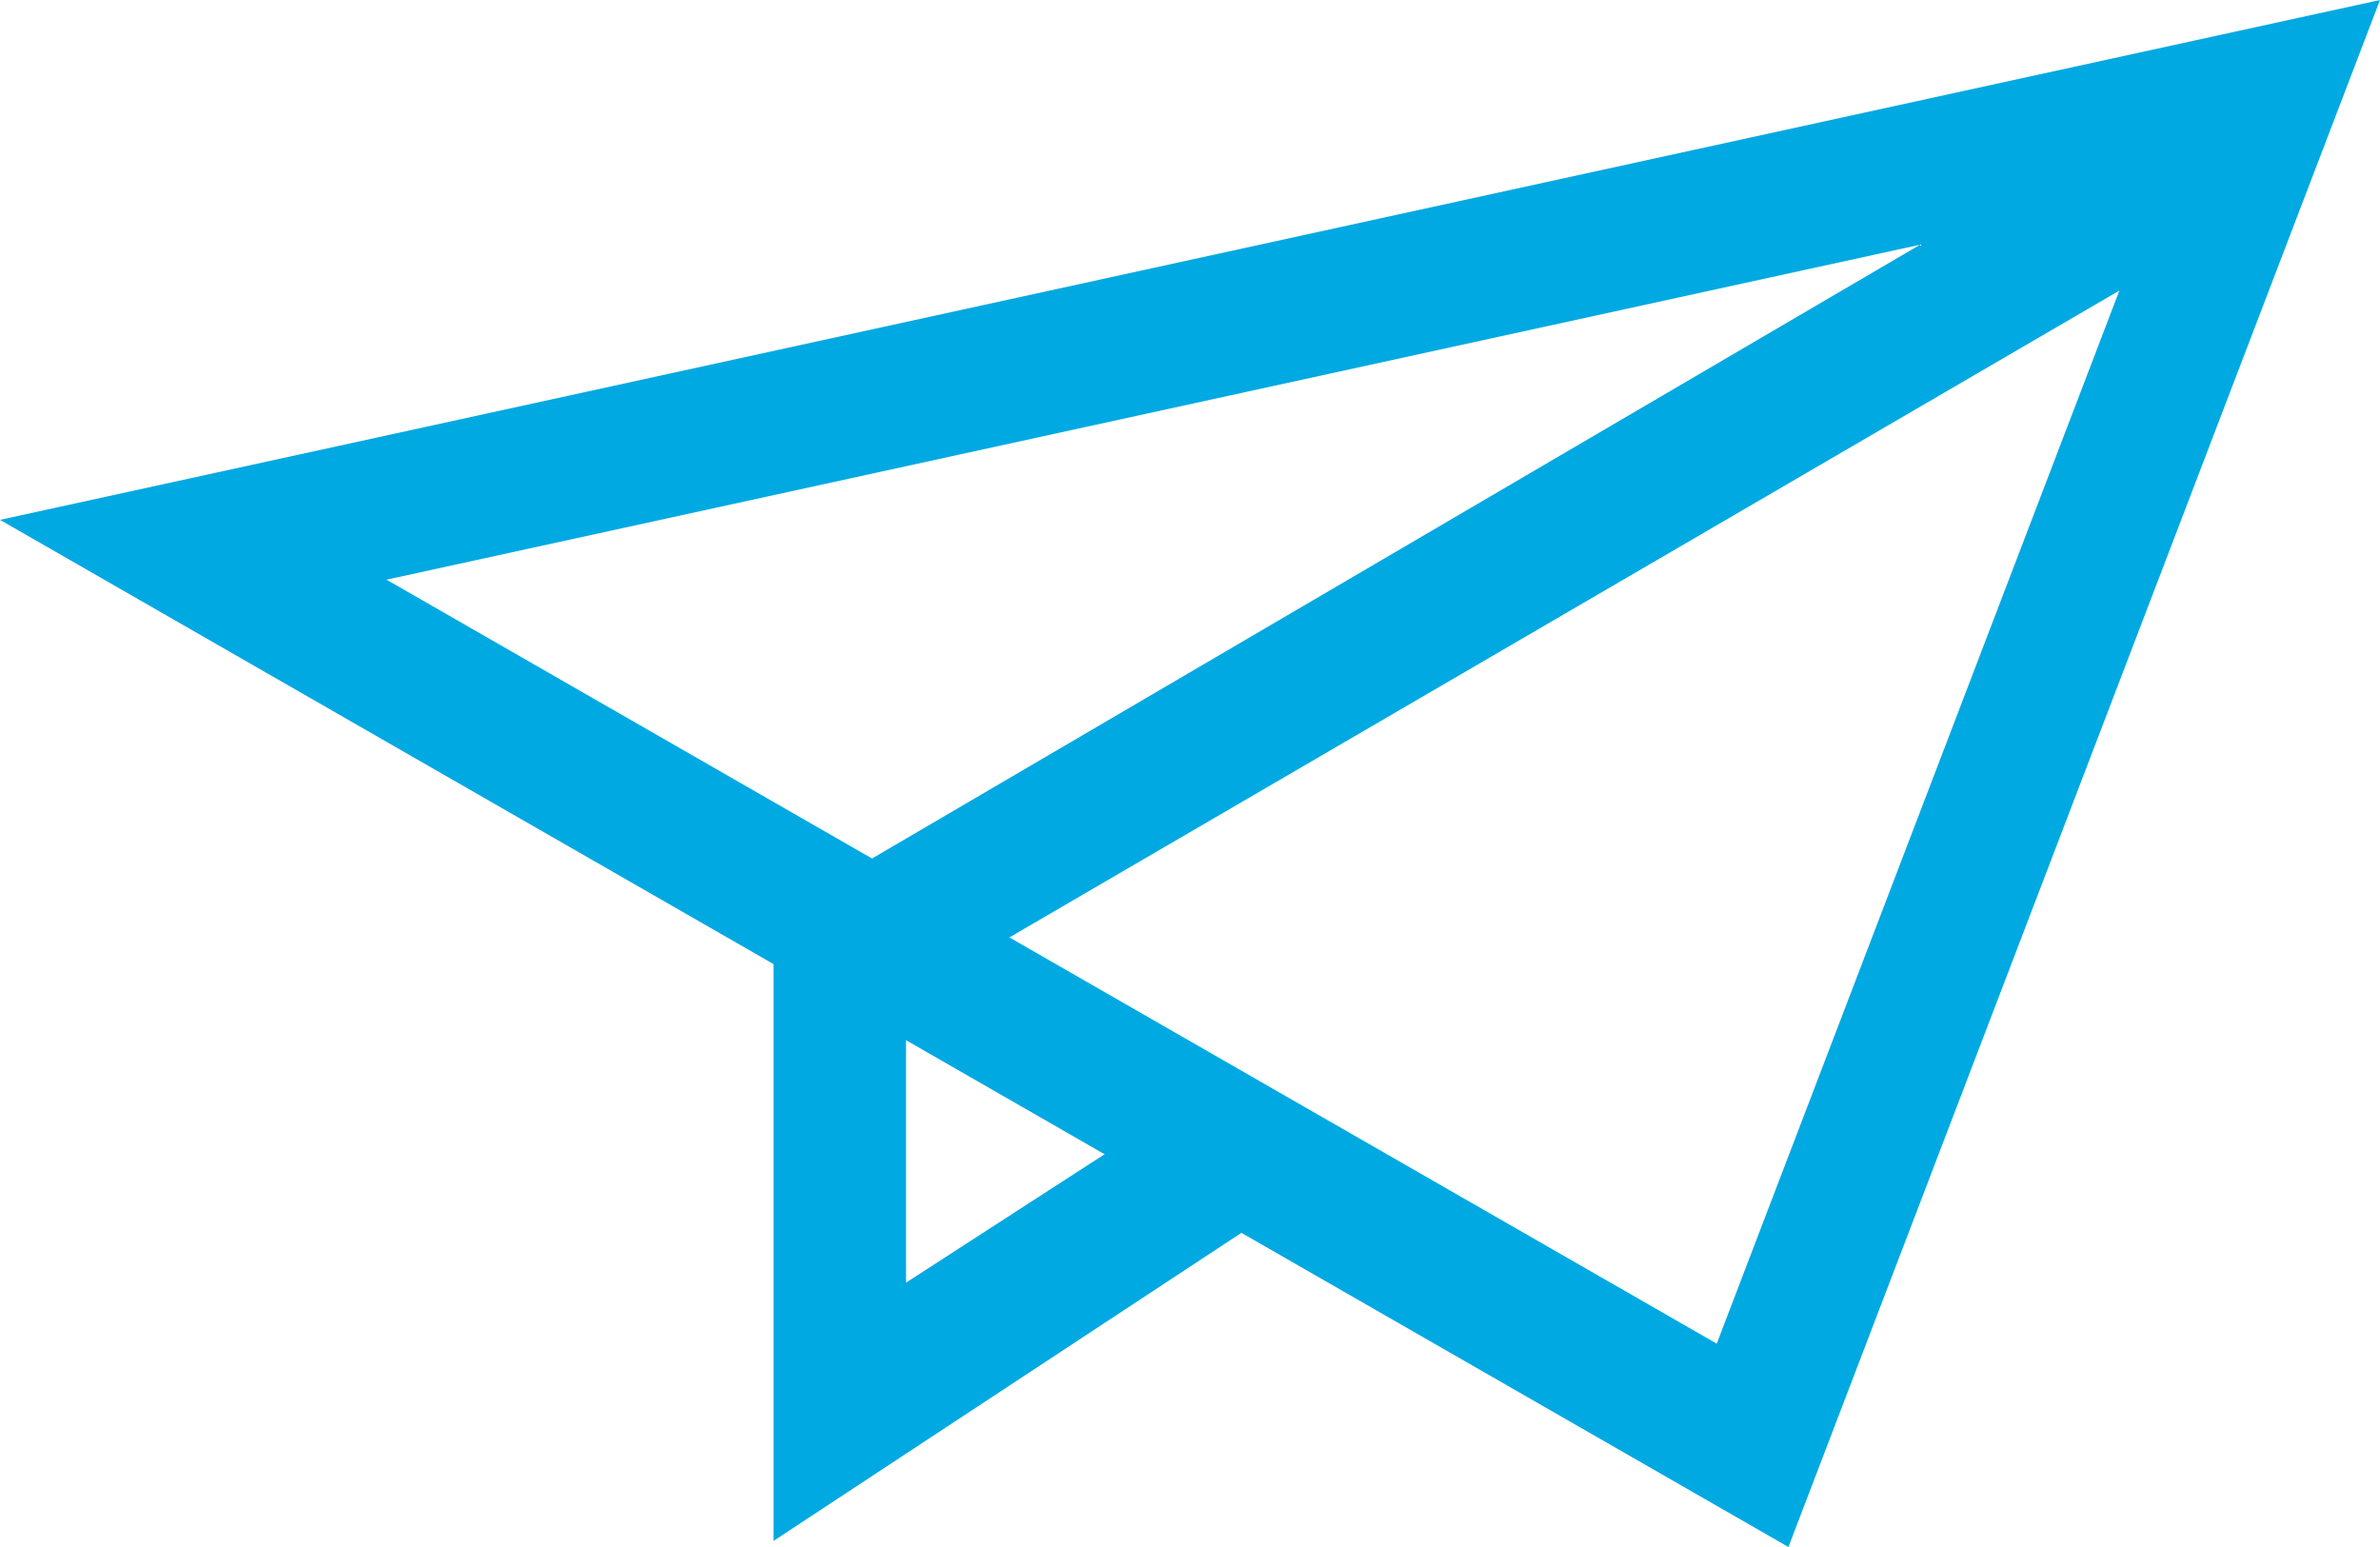
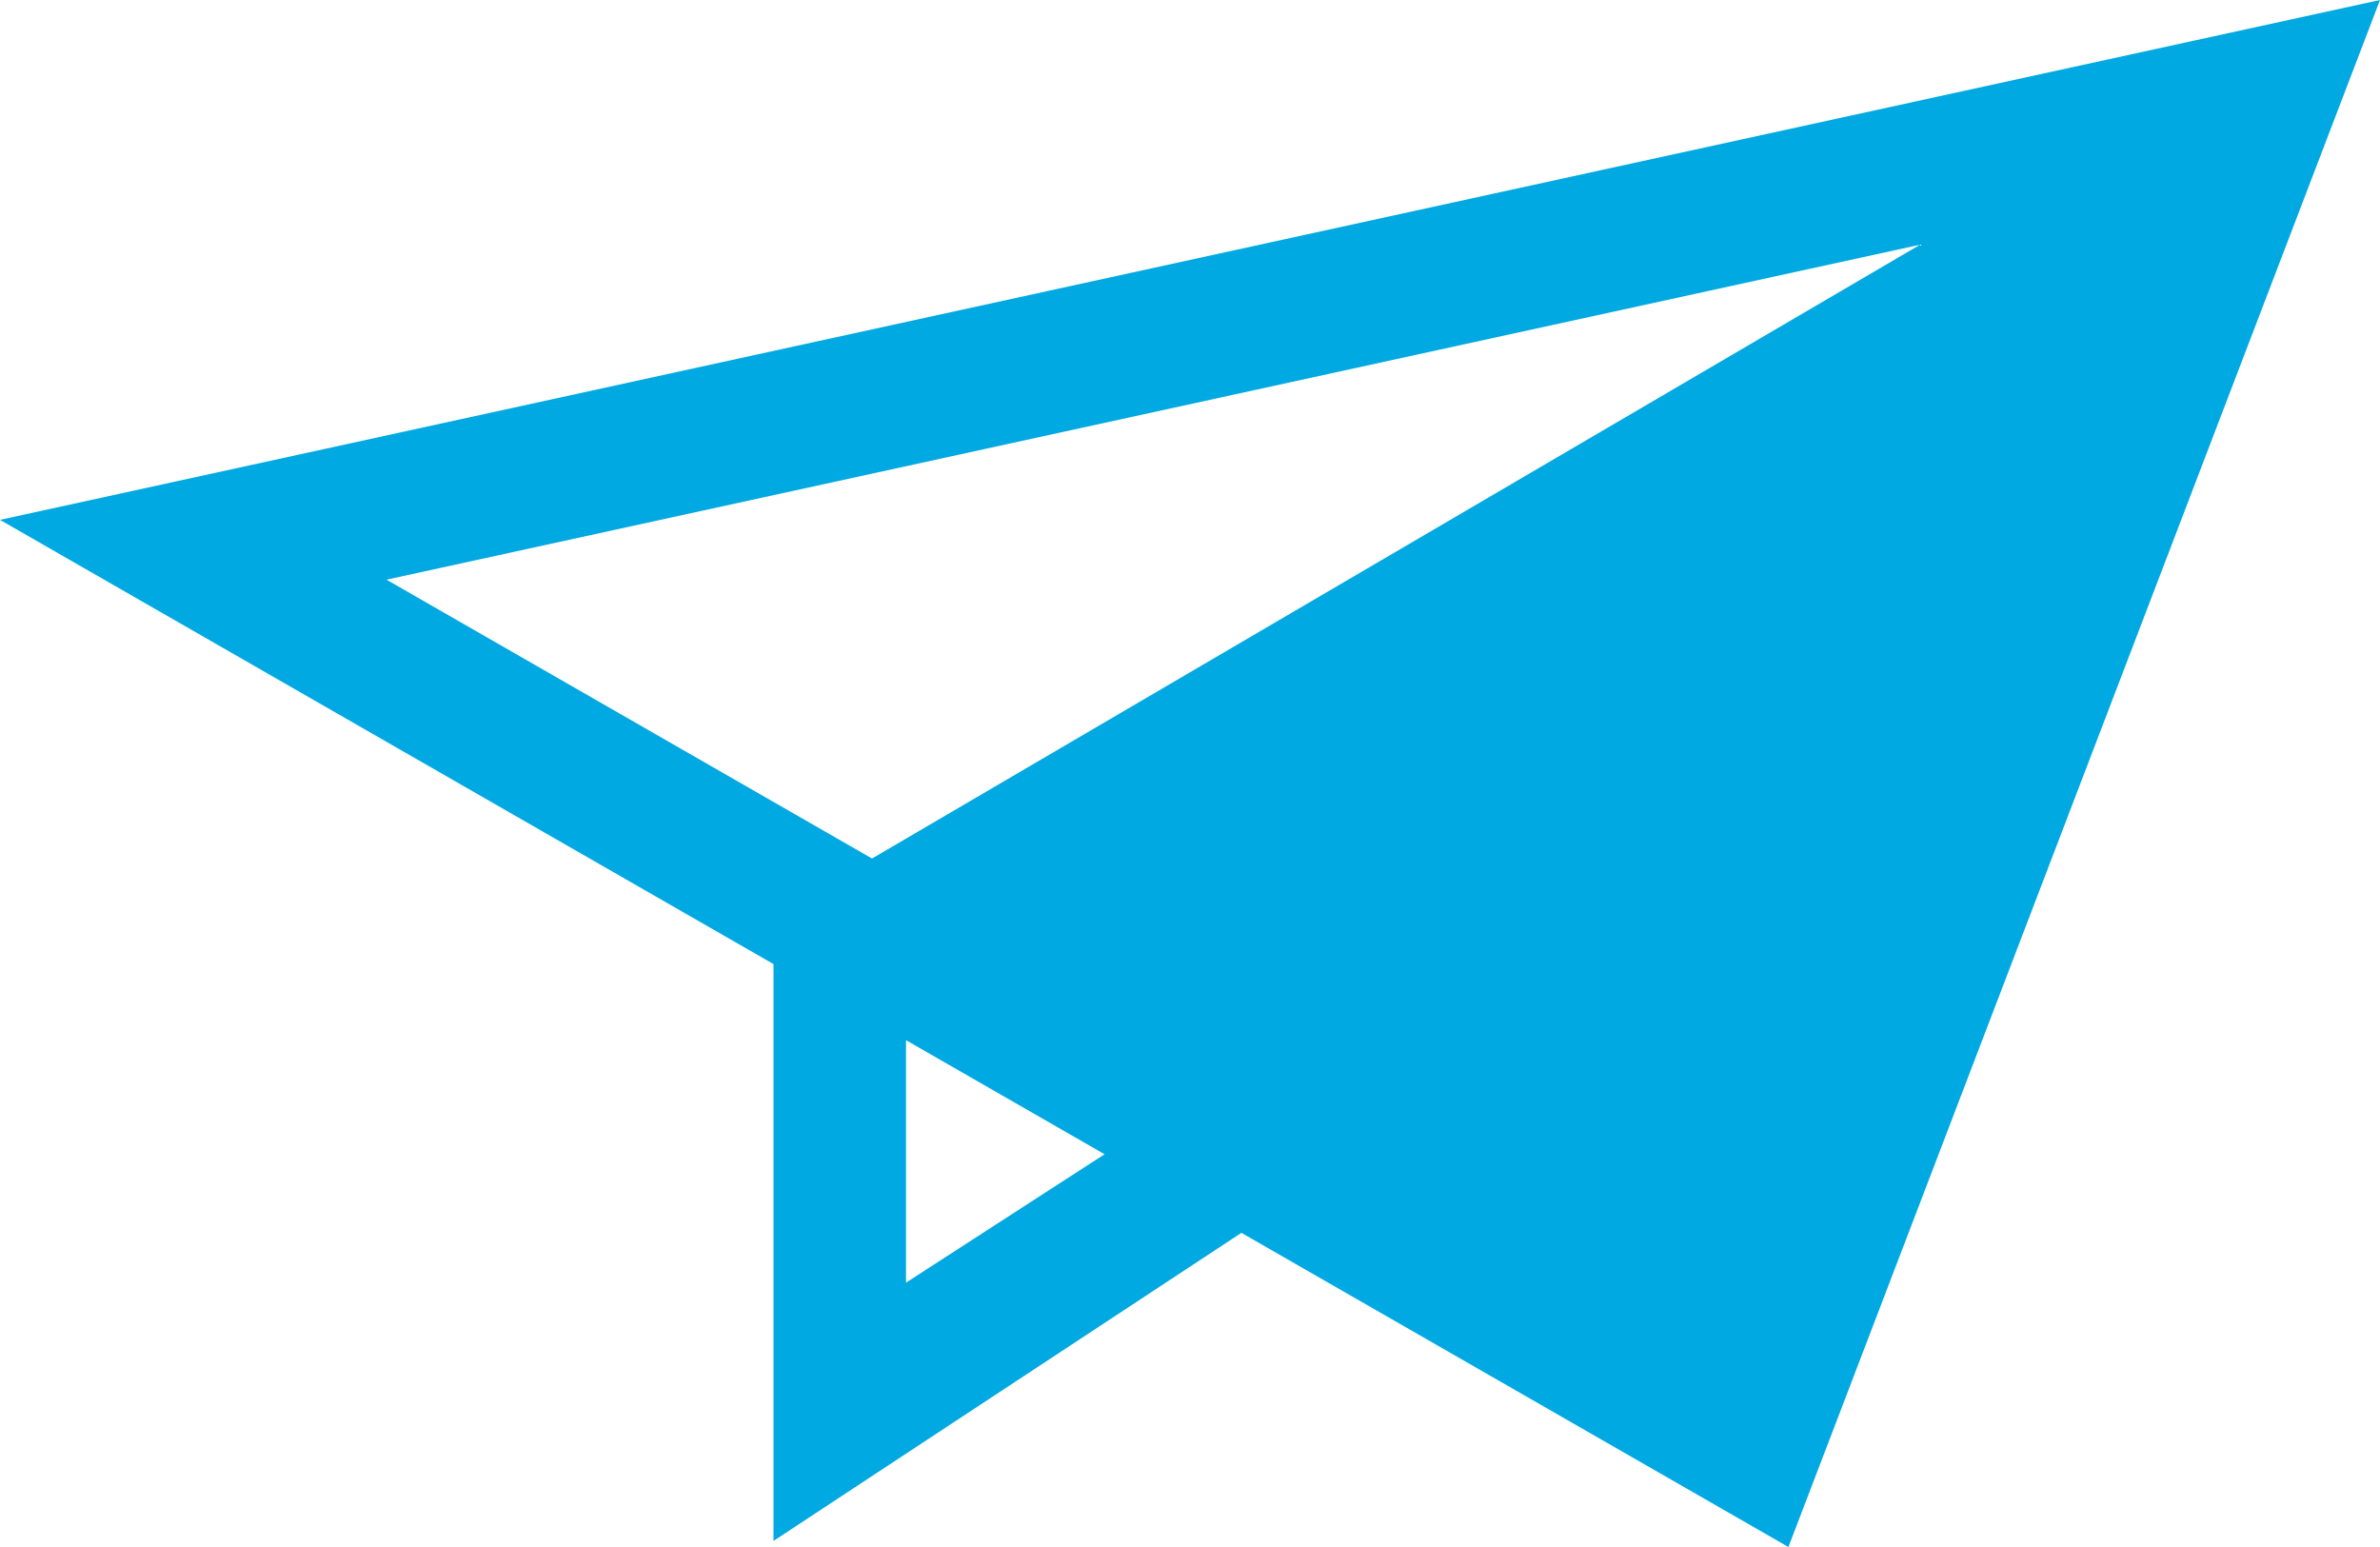
<svg xmlns="http://www.w3.org/2000/svg" xmlns:xlink="http://www.w3.org/1999/xlink" width="80" height="52" viewBox="0 0 80 52">
  <defs>
-     <path d="M41.728 41.44L26 51.796v-19.39L0 17.474 80 0 60.115 52 41.728 41.44zm-4.6-2.642l-6.674-3.834v8.15l6.675-4.316zM64.542 8.225l-51.55 11.26 16.32 9.373 35.23-20.633zm6.7 1.541L33.929 31.51l23.776 13.655L71.24 9.766z" id="a" />
+     <path d="M41.728 41.44L26 51.796v-19.39L0 17.474 80 0 60.115 52 41.728 41.44zm-4.6-2.642l-6.674-3.834v8.15l6.675-4.316zM64.542 8.225l-51.55 11.26 16.32 9.373 35.23-20.633zm6.7 1.541L33.929 31.51L71.24 9.766z" id="a" />
  </defs>
  <use fill="#00A9E2" fill-rule="nonzero" xlink:href="#a" />
</svg>